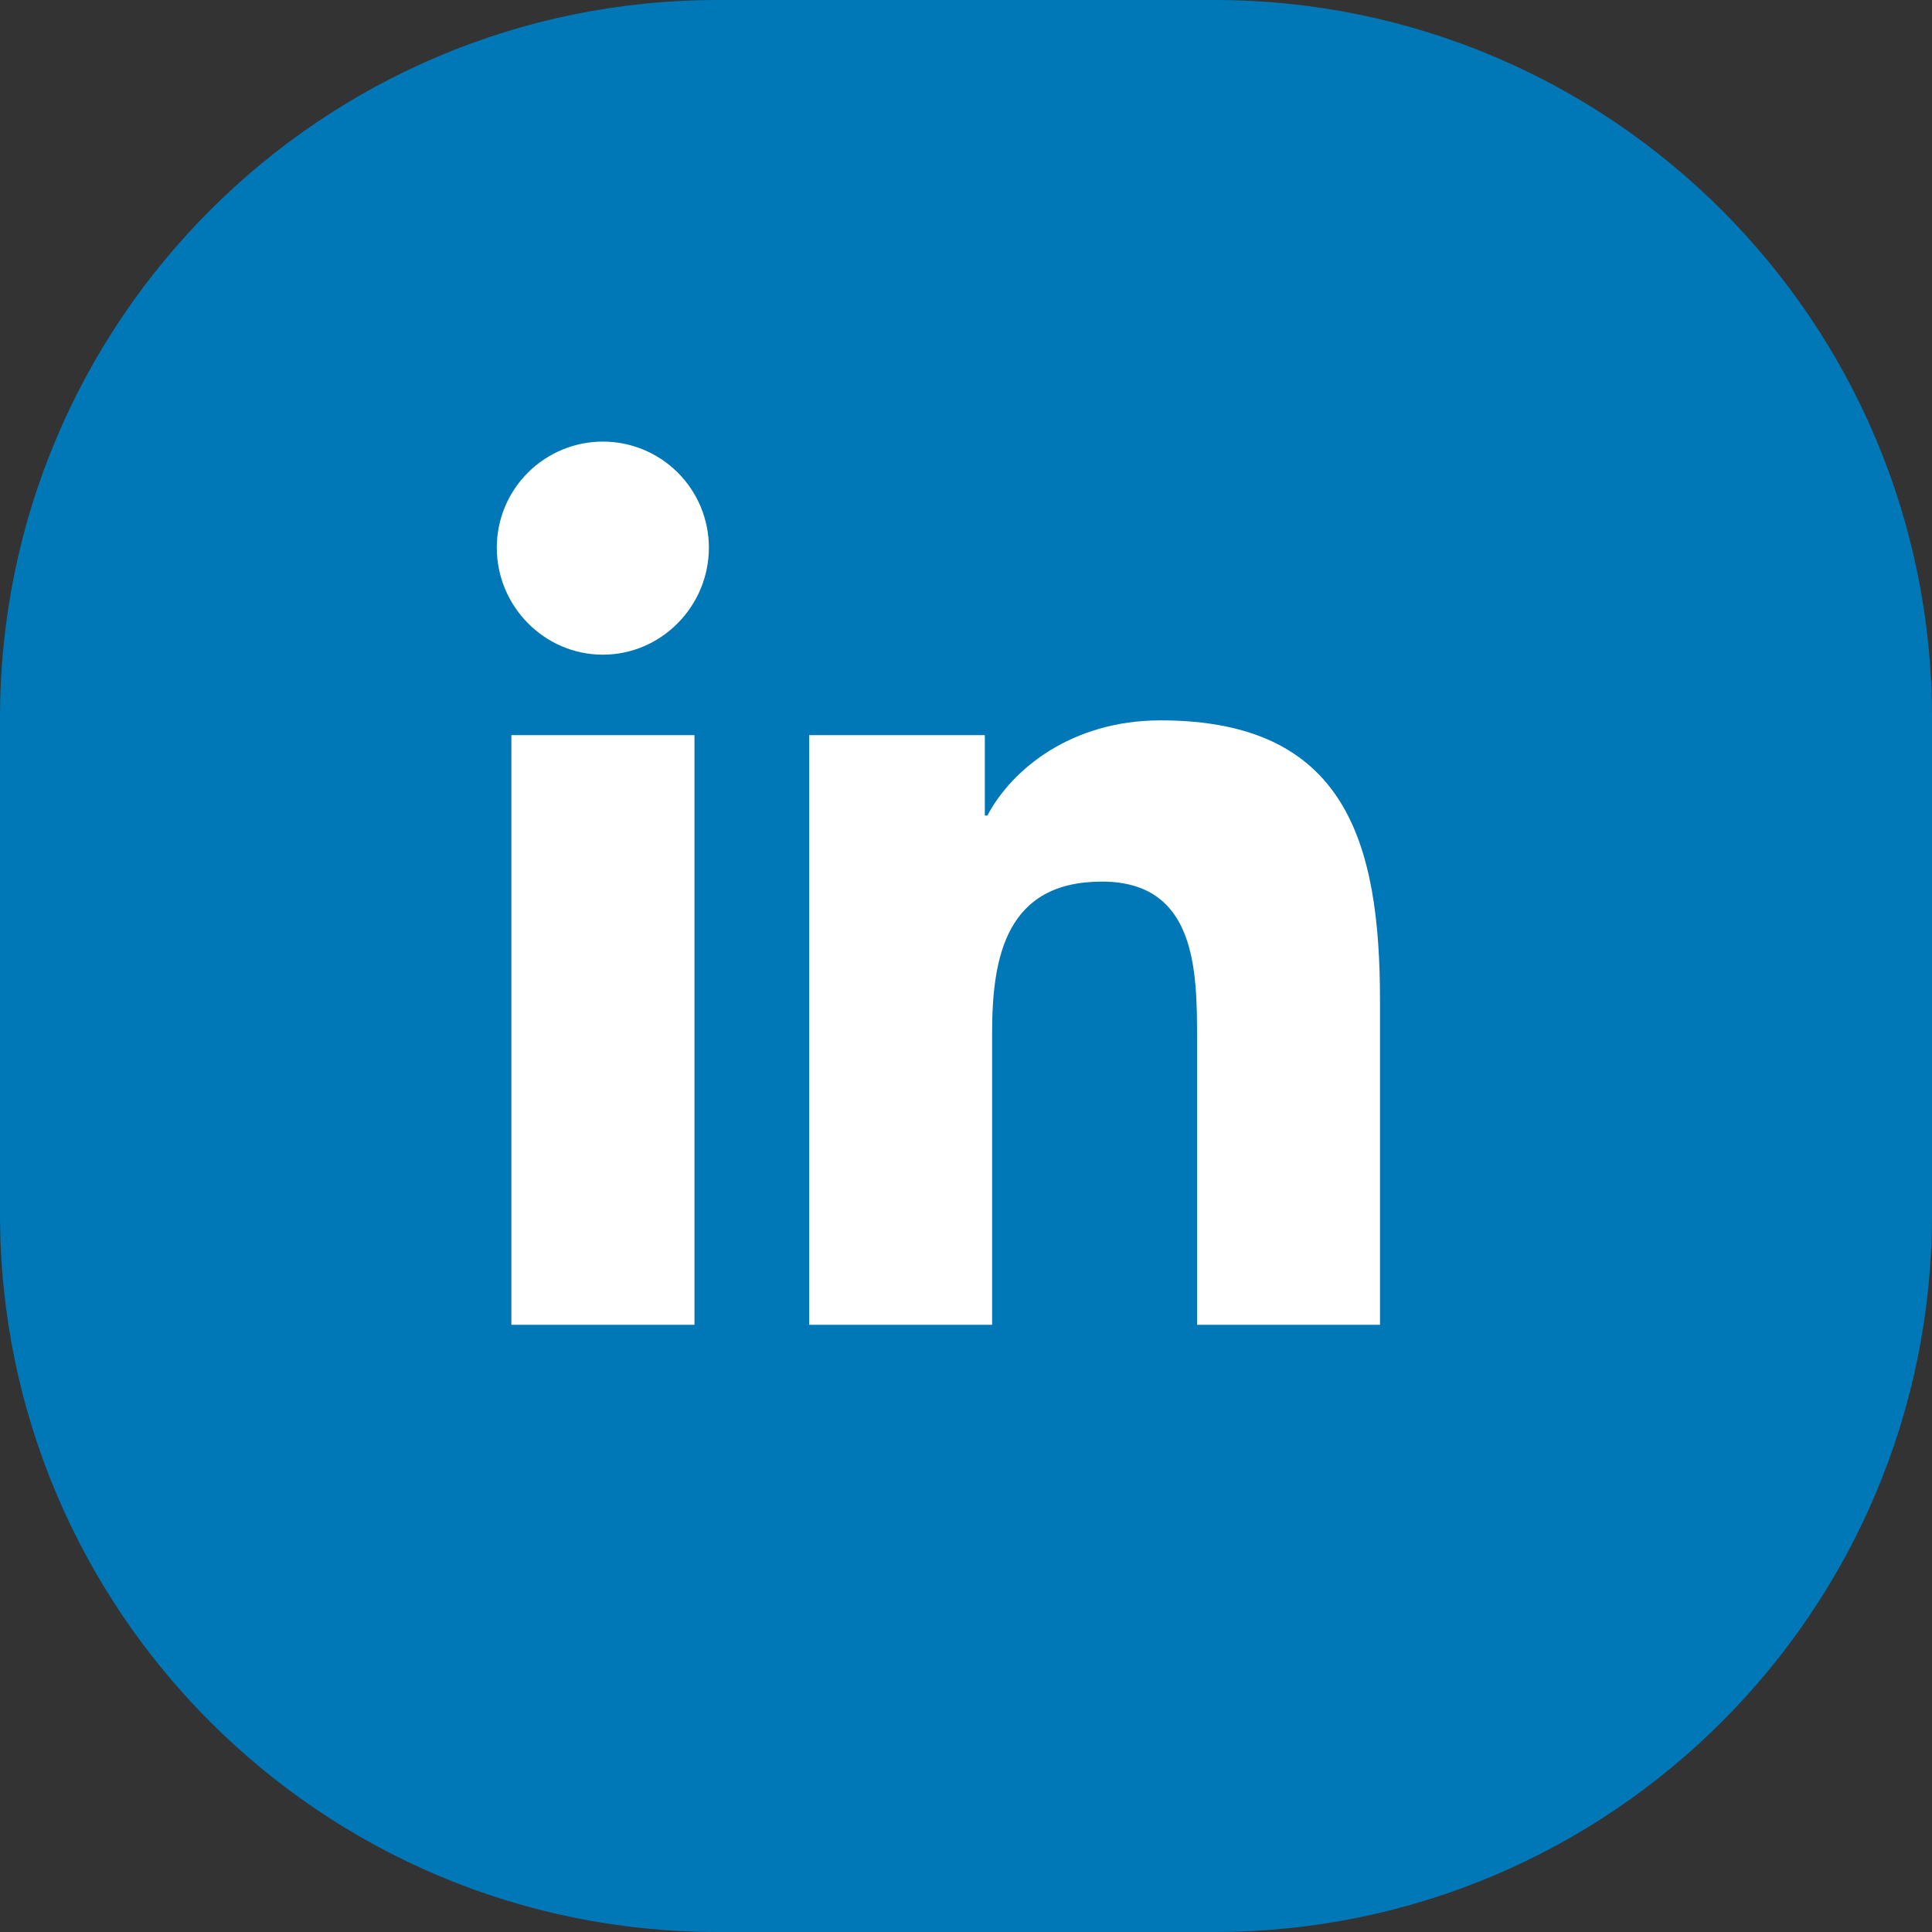
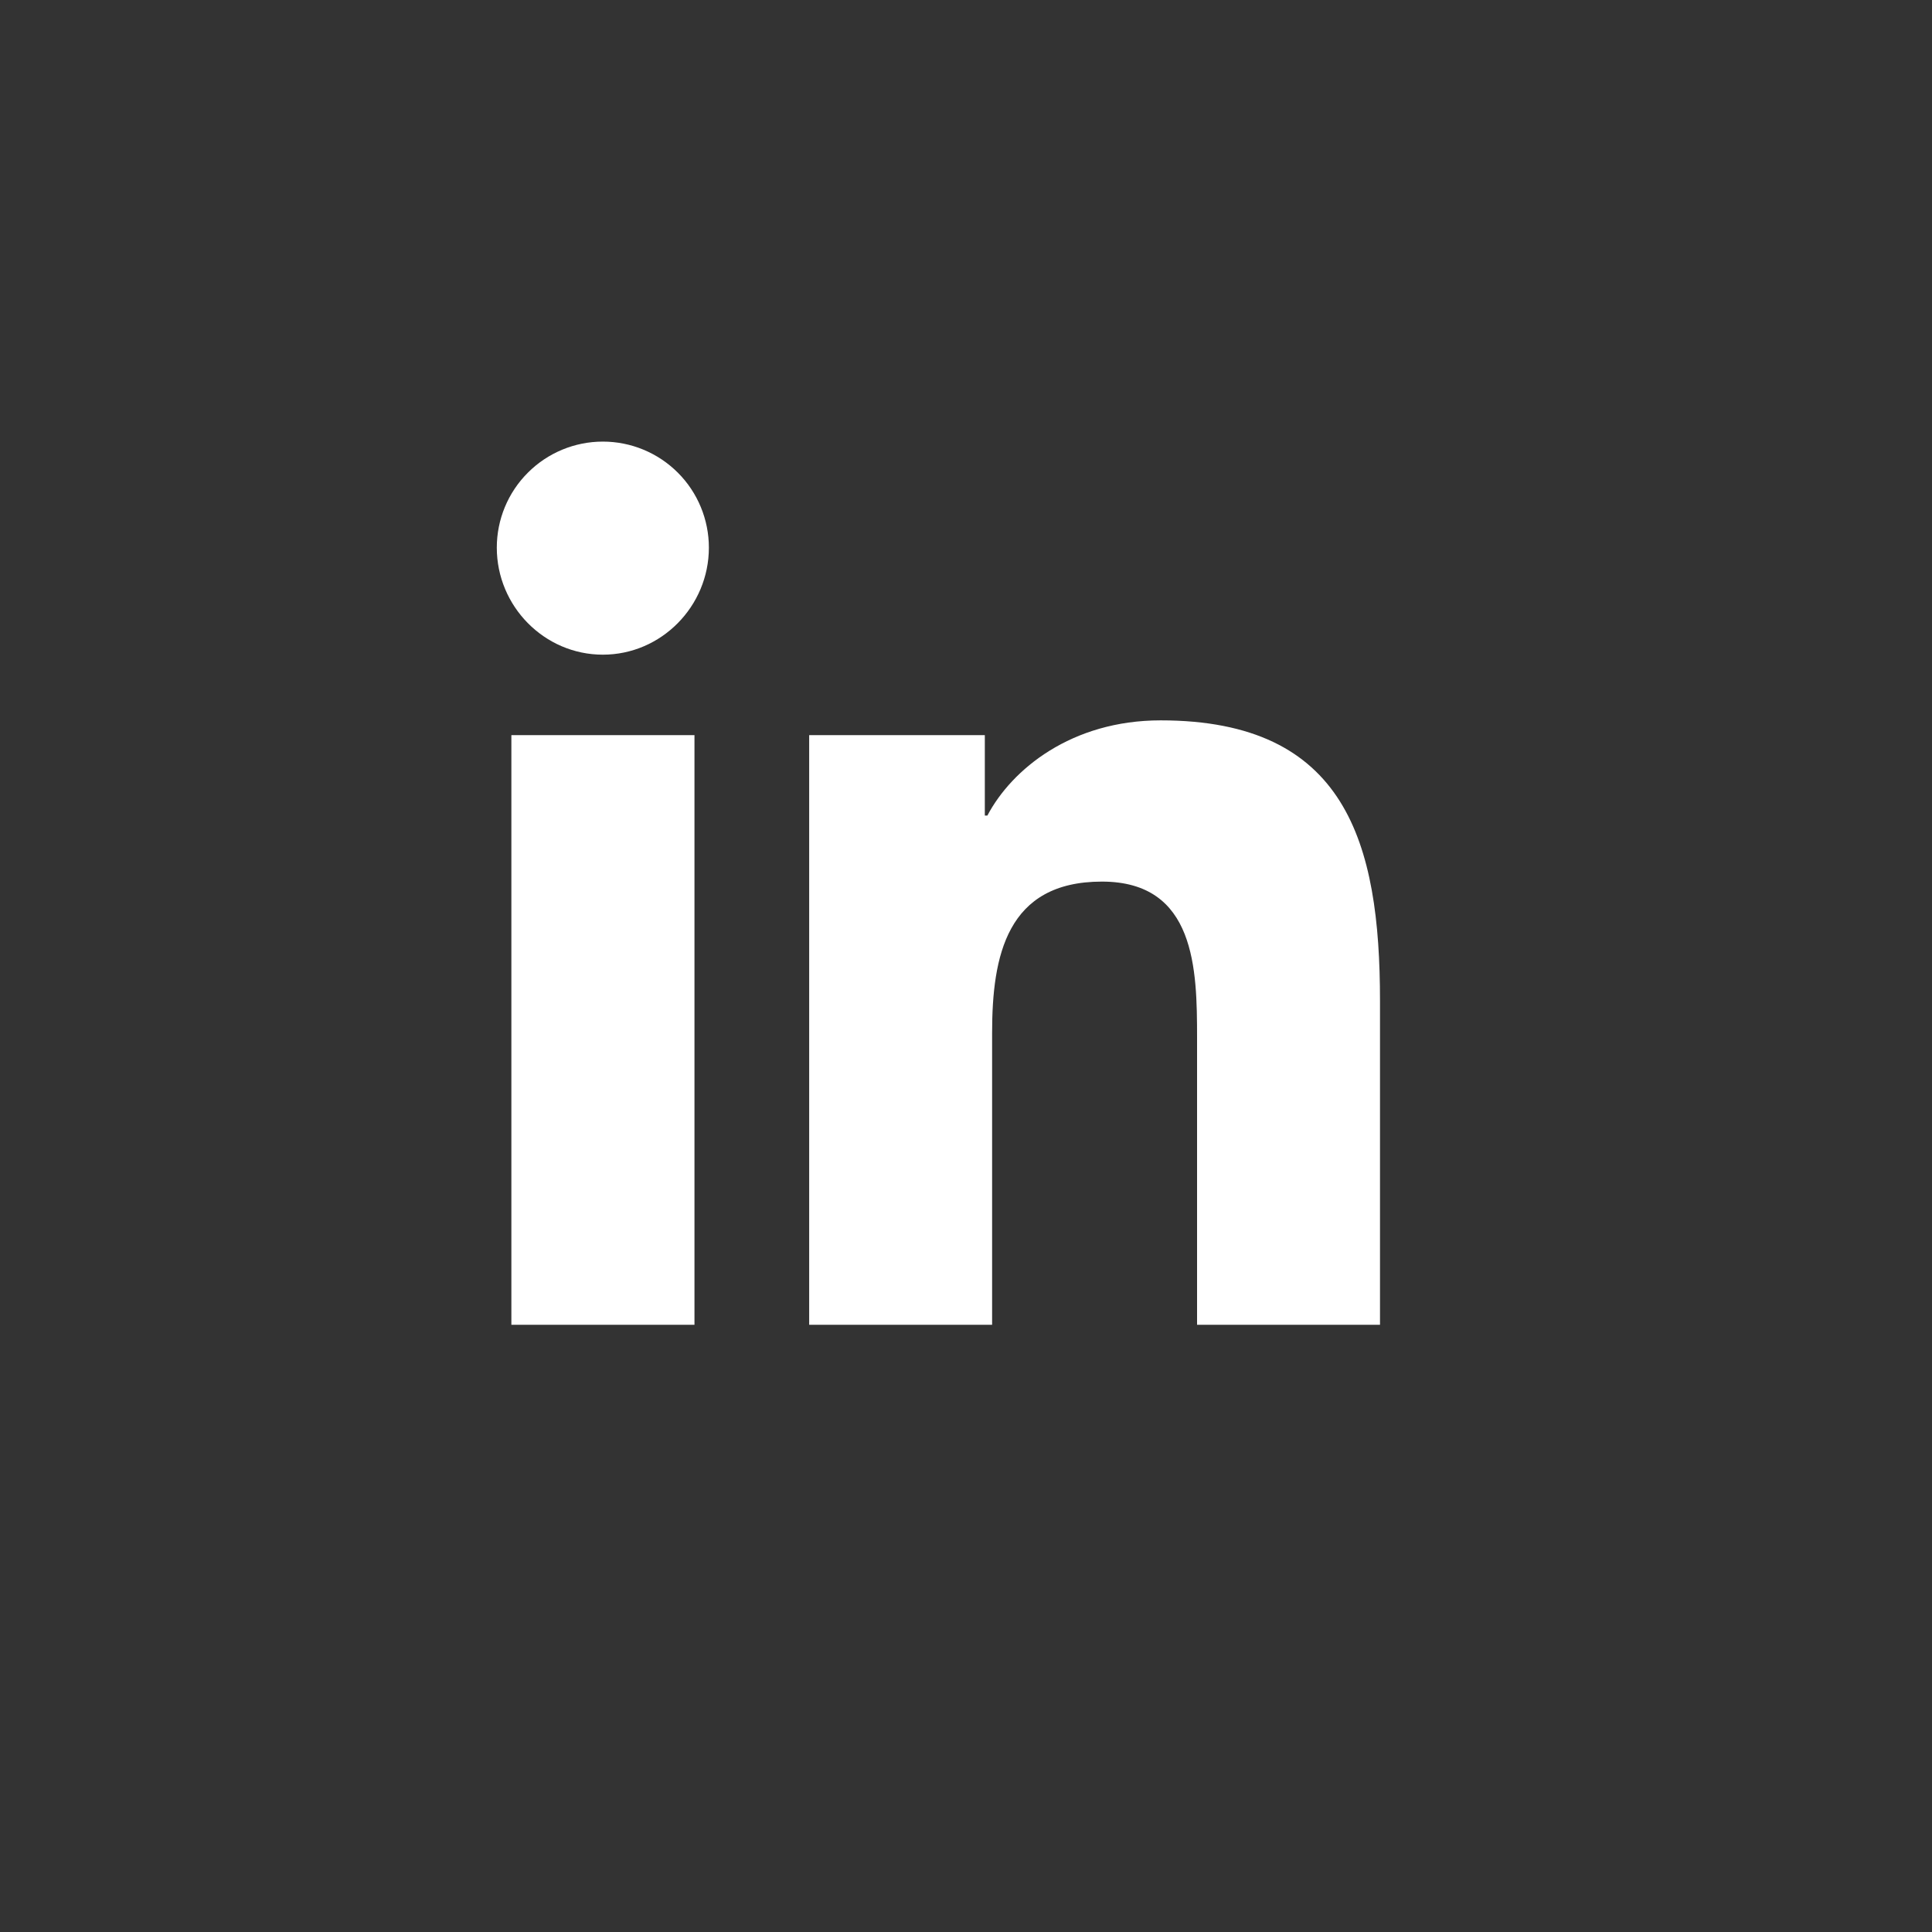
<svg xmlns="http://www.w3.org/2000/svg" width="35" height="35" viewBox="0 0 35 35" fill="none">
  <rect x="0" y="0" width="35" height="35" fill="#333333" stroke="none" />
-   <path d="M0 13C0 5.82 5.82 0 13 0H22C29.18 0 35 5.82 35 13V22C35 29.18 29.18 35 22 35H13C5.82 35 0 29.18 0 22V13Z" fill="#0078B7" />
  <path d="M12.581 24H9.264V13.318H12.581V24ZM10.921 11.86C9.86 11.86 9 10.982 9 9.921C9 9.412 9.202 8.923 9.563 8.563C9.923 8.202 10.412 8 10.921 8C11.431 8 11.919 8.202 12.28 8.563C12.64 8.923 12.842 9.412 12.842 9.921C12.842 10.982 11.981 11.86 10.921 11.86ZM24.996 24H21.686V18.8C21.686 17.561 21.661 15.971 19.962 15.971C18.237 15.971 17.973 17.318 17.973 18.711V24H14.659V13.318H17.841V14.775H17.887C18.33 13.935 19.412 13.05 21.026 13.05C24.383 13.05 25 15.261 25 18.132V24H24.996Z" fill="white" />
</svg>